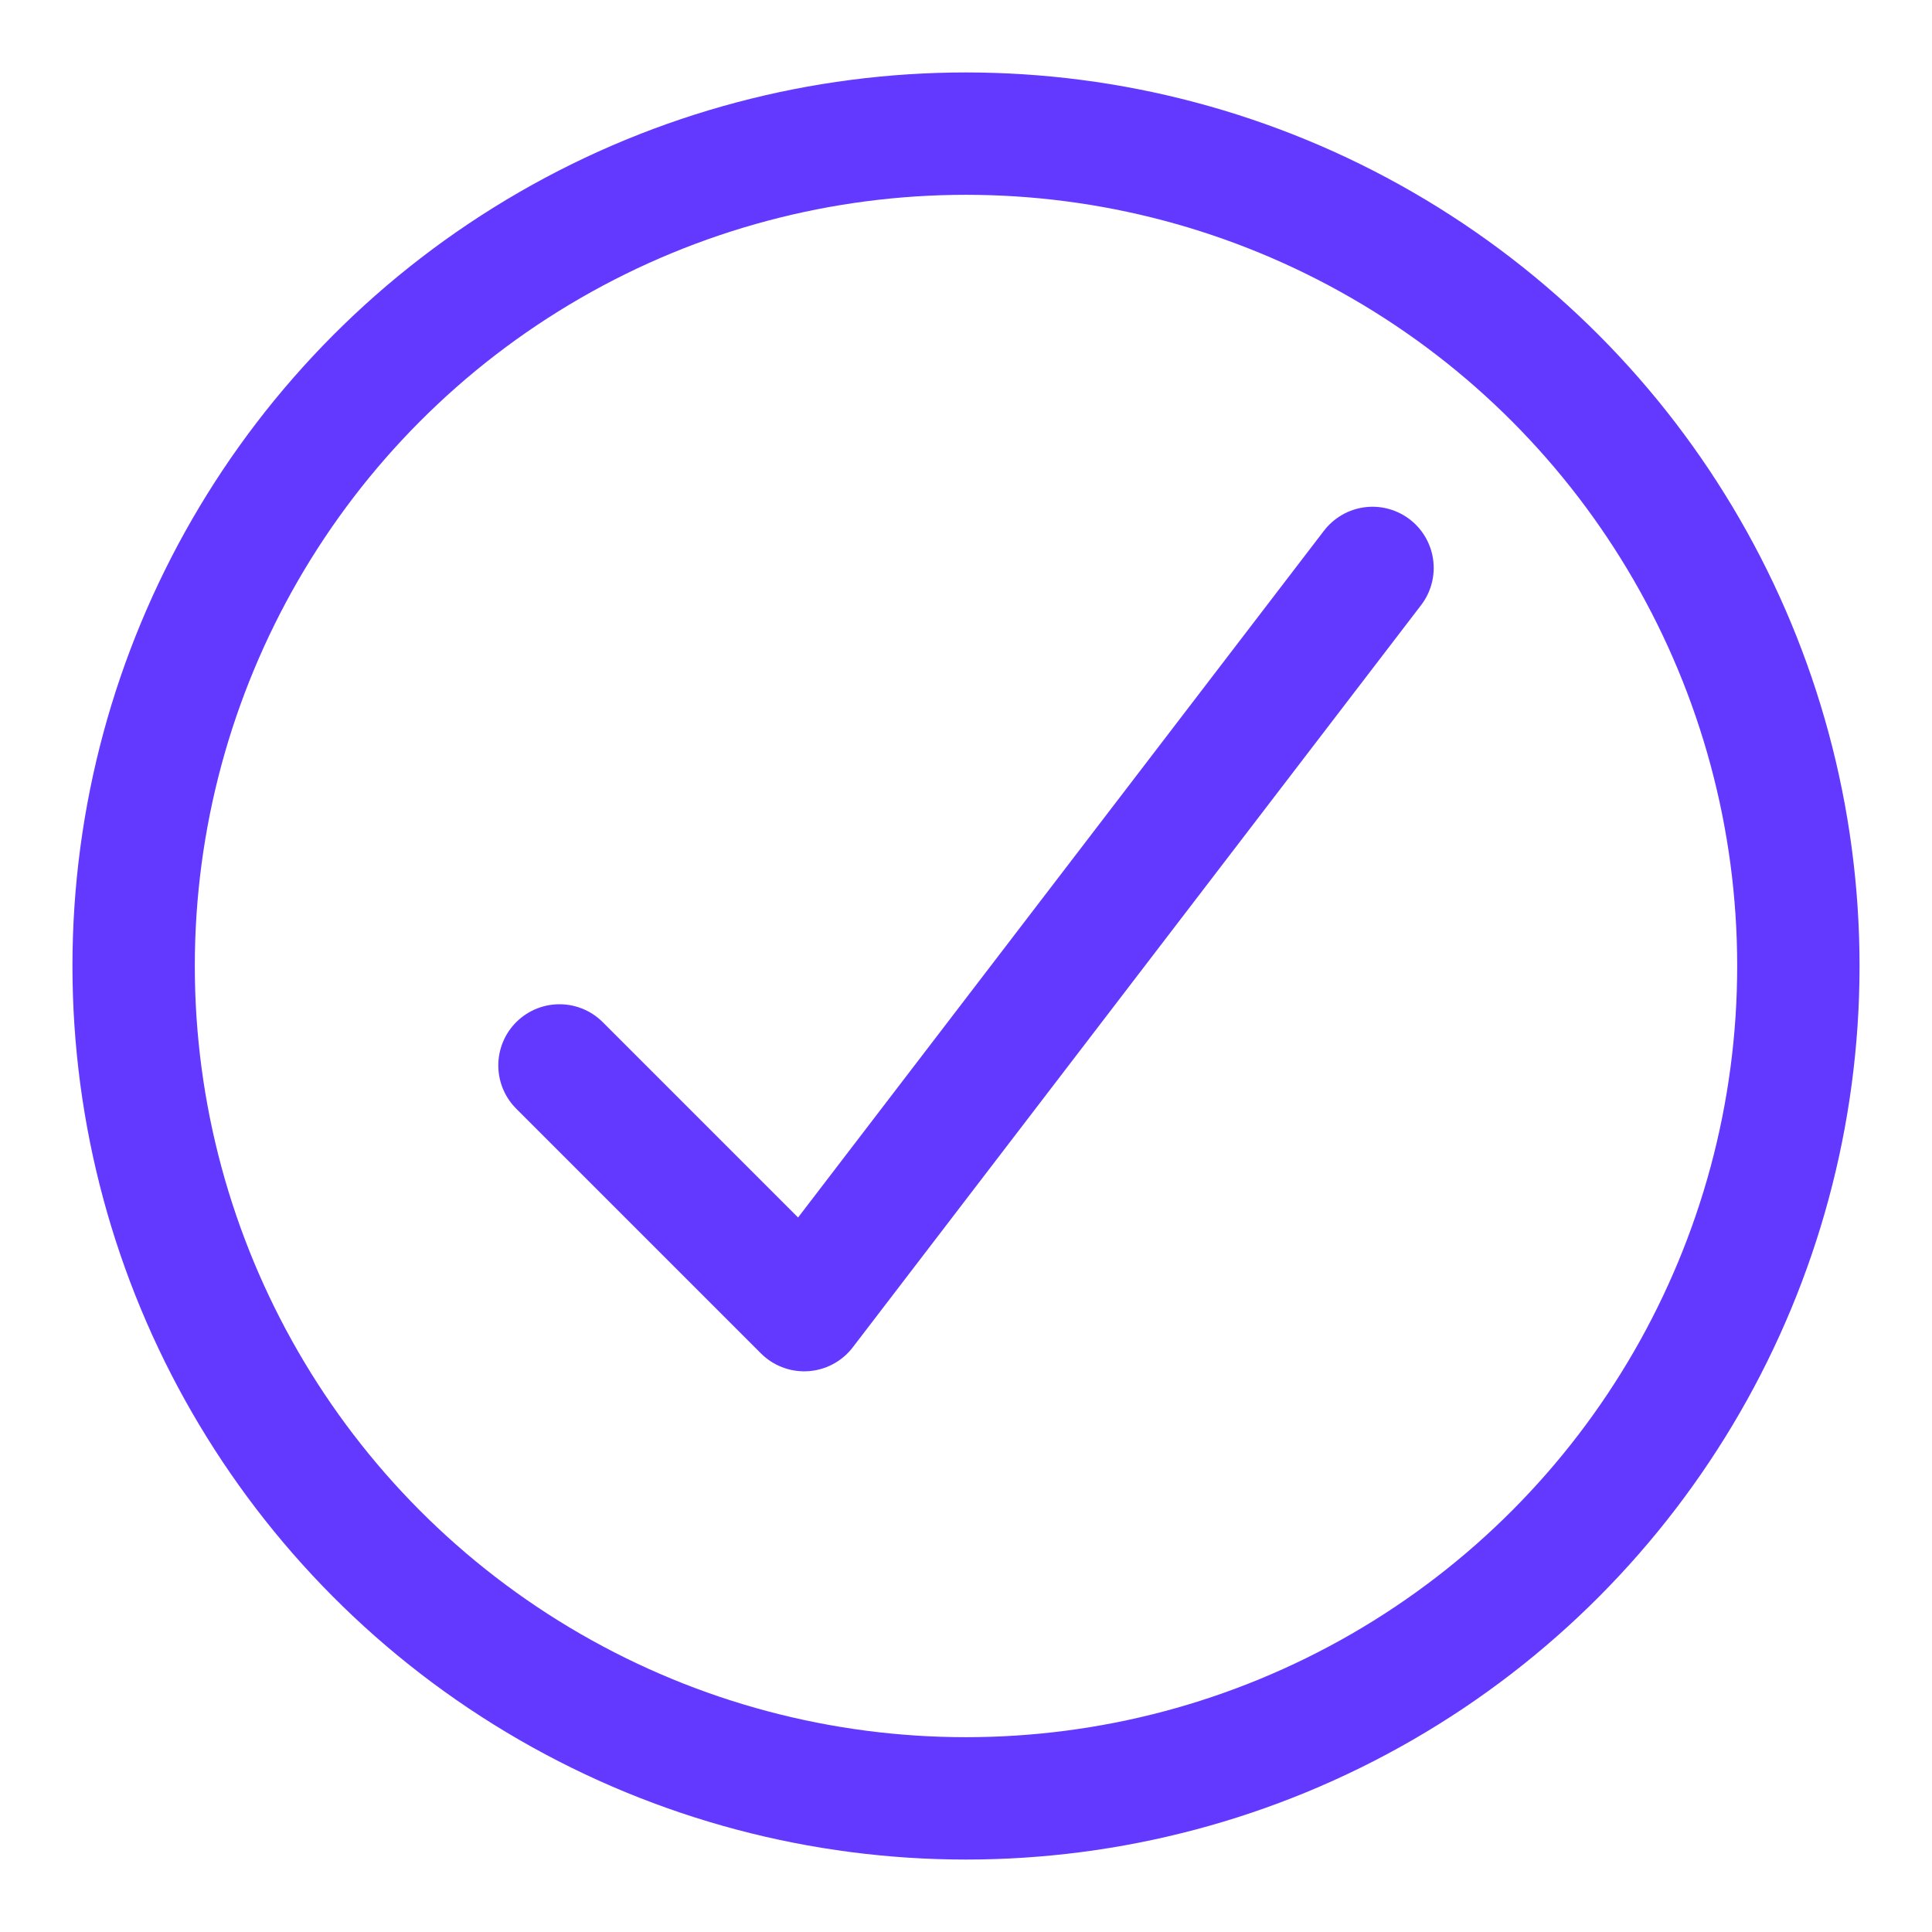
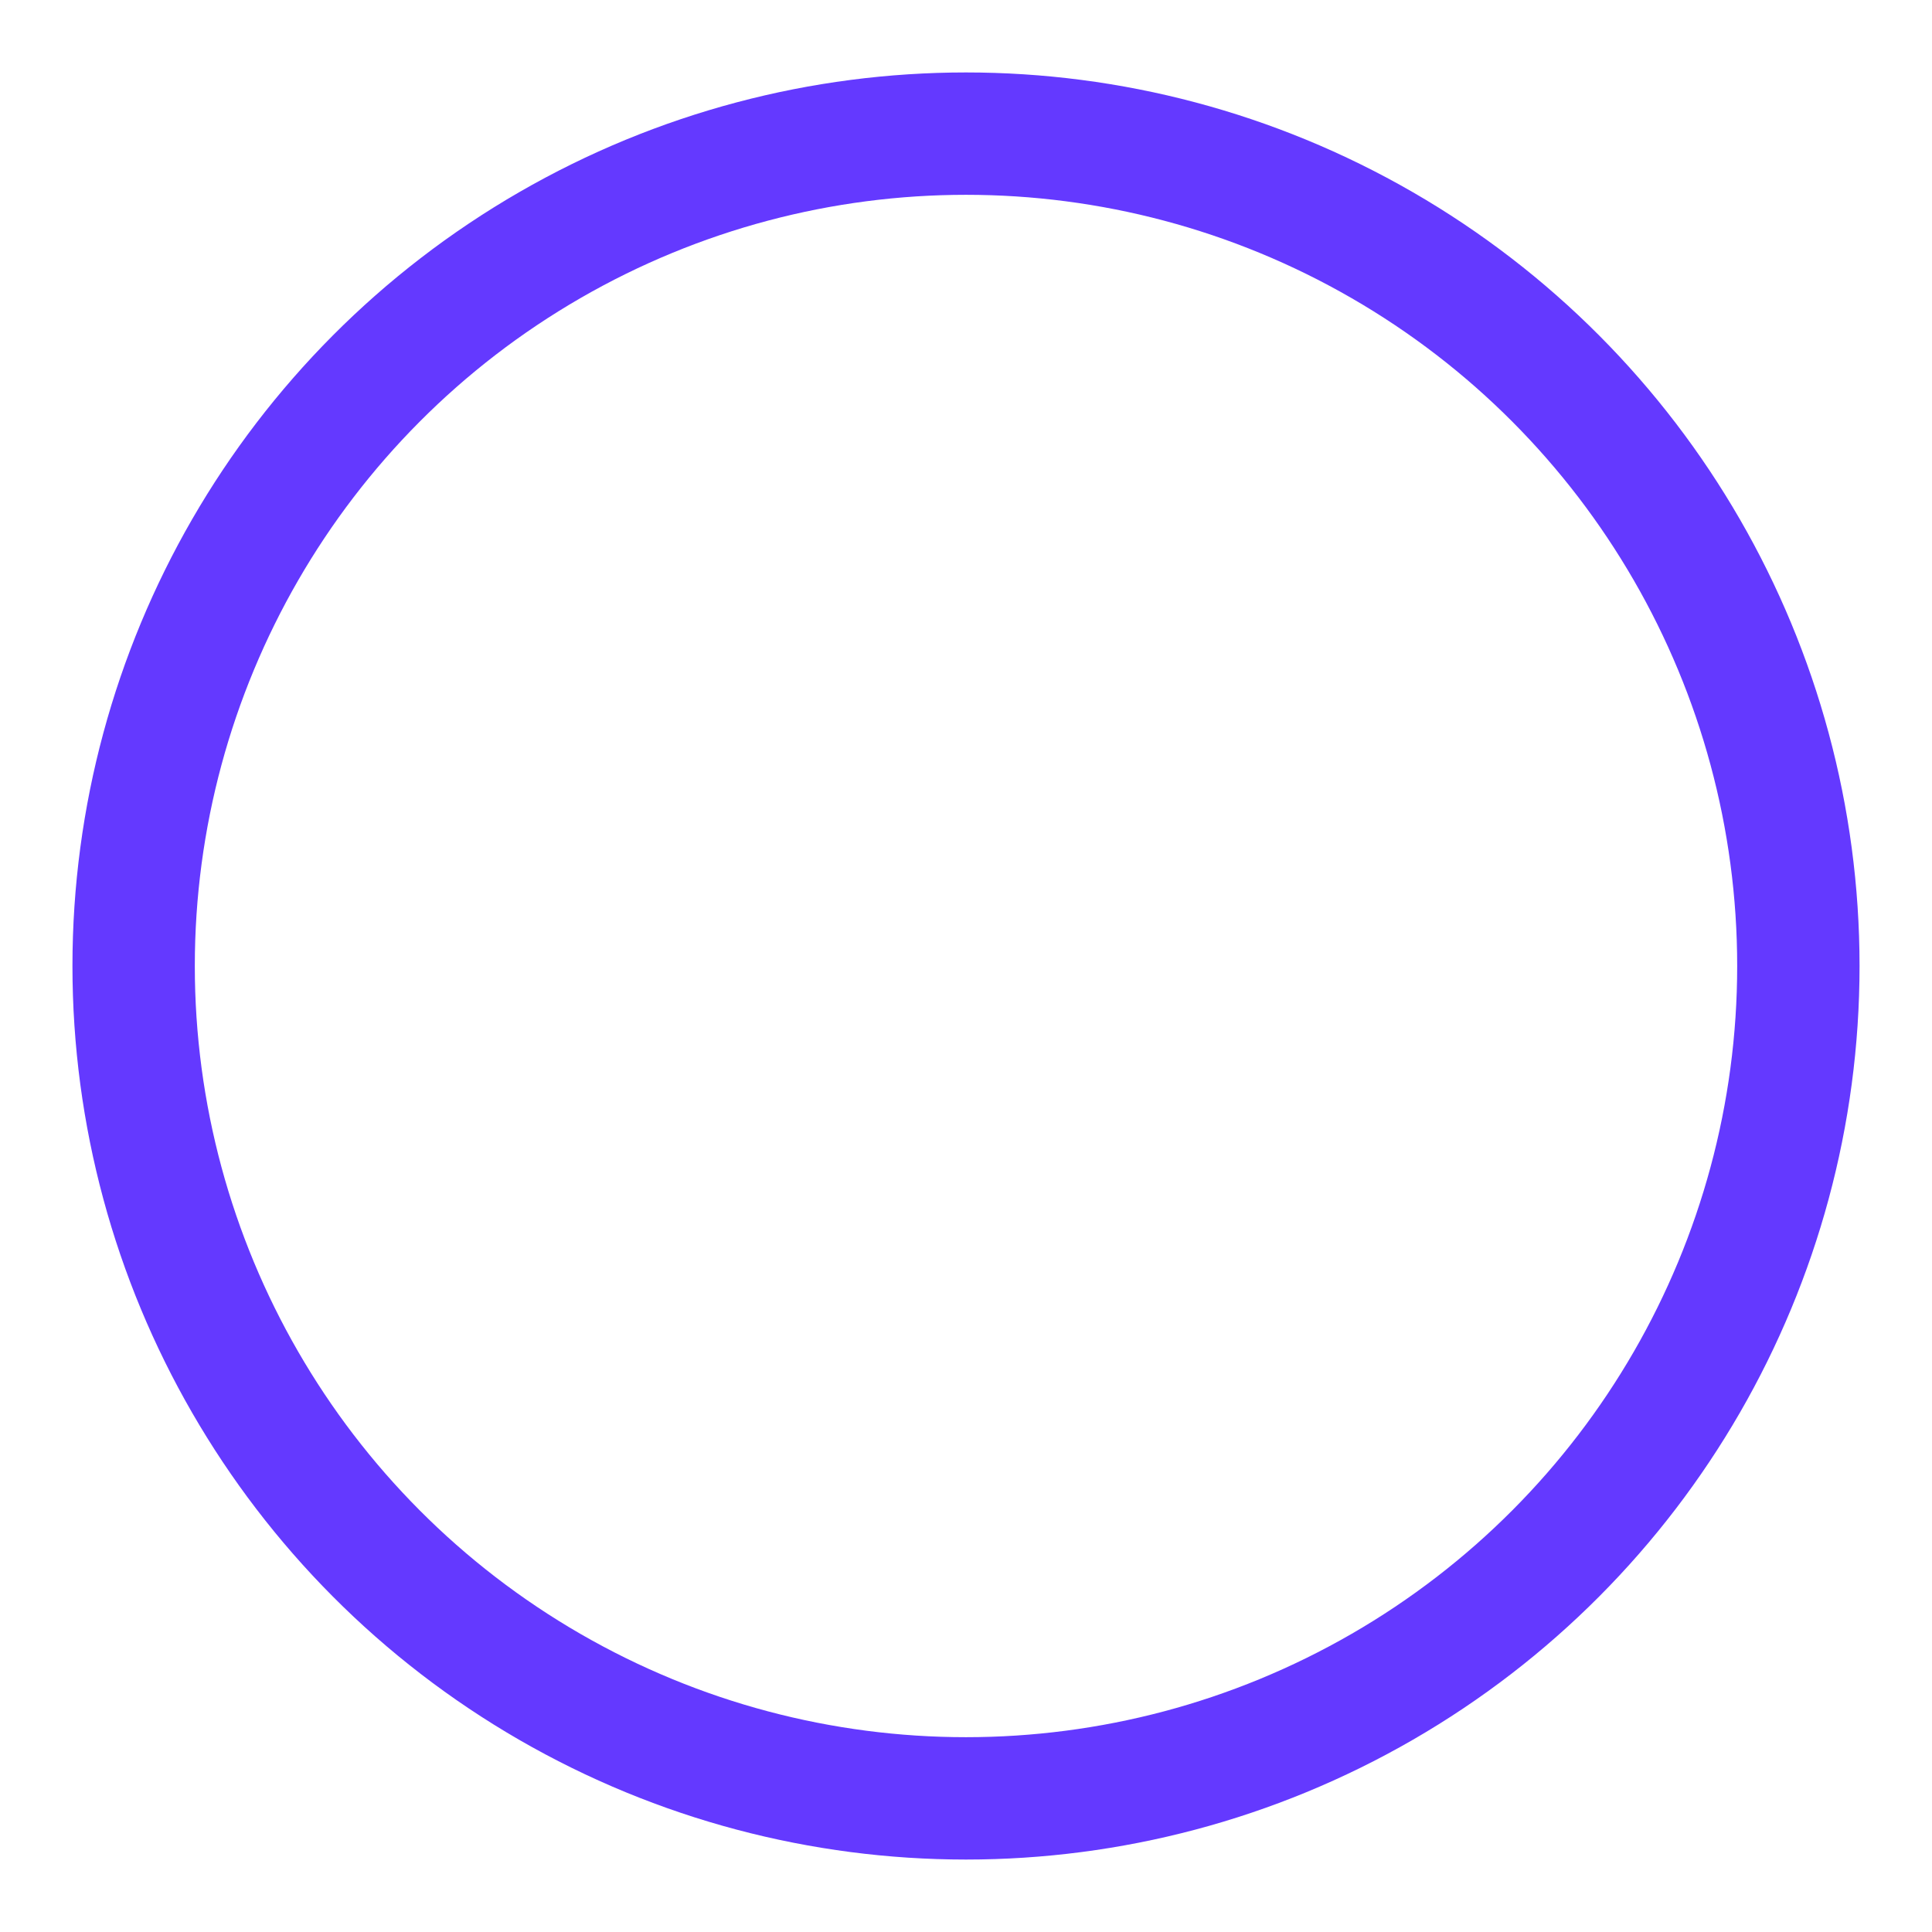
<svg xmlns="http://www.w3.org/2000/svg" id="Capa_1" data-name="Capa 1" viewBox="0 0 48 48">
  <defs>
    <style>
      .cls-1 {
        fill: none;
        stroke: #6439ff;
        stroke-linecap: round;
        stroke-linejoin: round;
        stroke-width: 3.04px;
      }
    </style>
  </defs>
-   <polyline class="cls-1" points="13.9 26.47 19.98 32.55 34.1 14.11" />
  <circle class="cls-1" cx="24" cy="24" r="20.68" />
</svg>